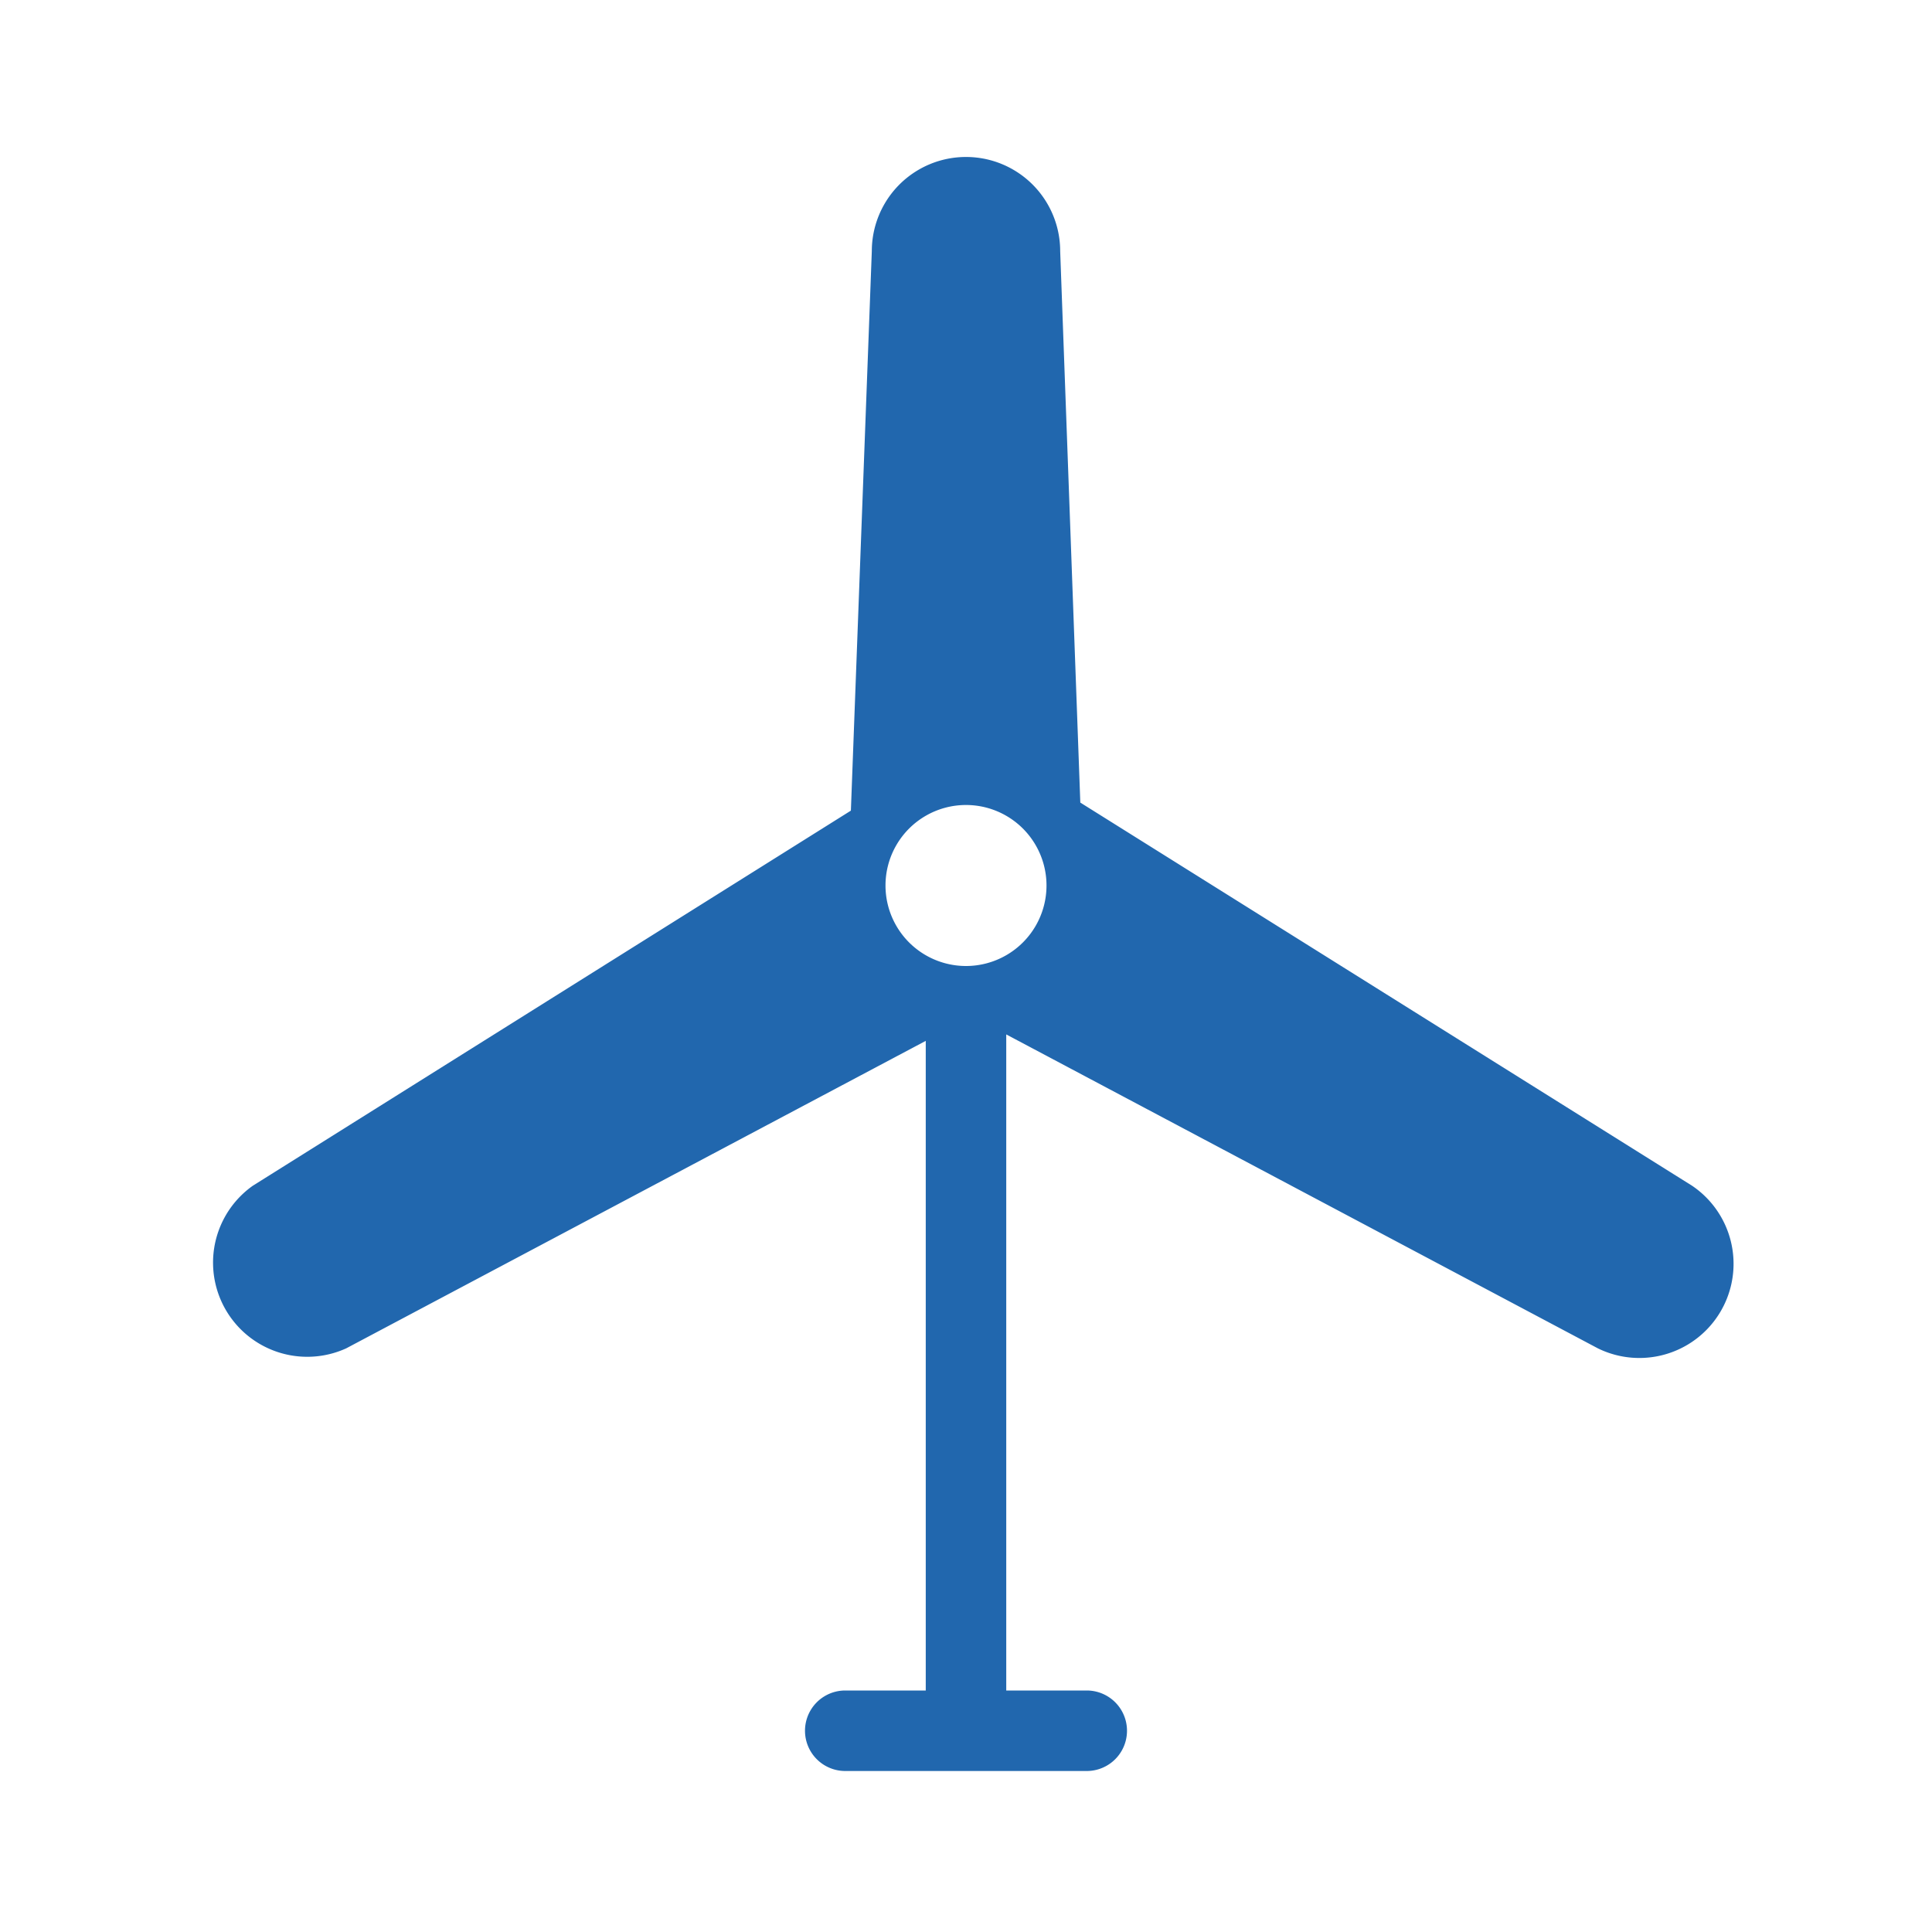
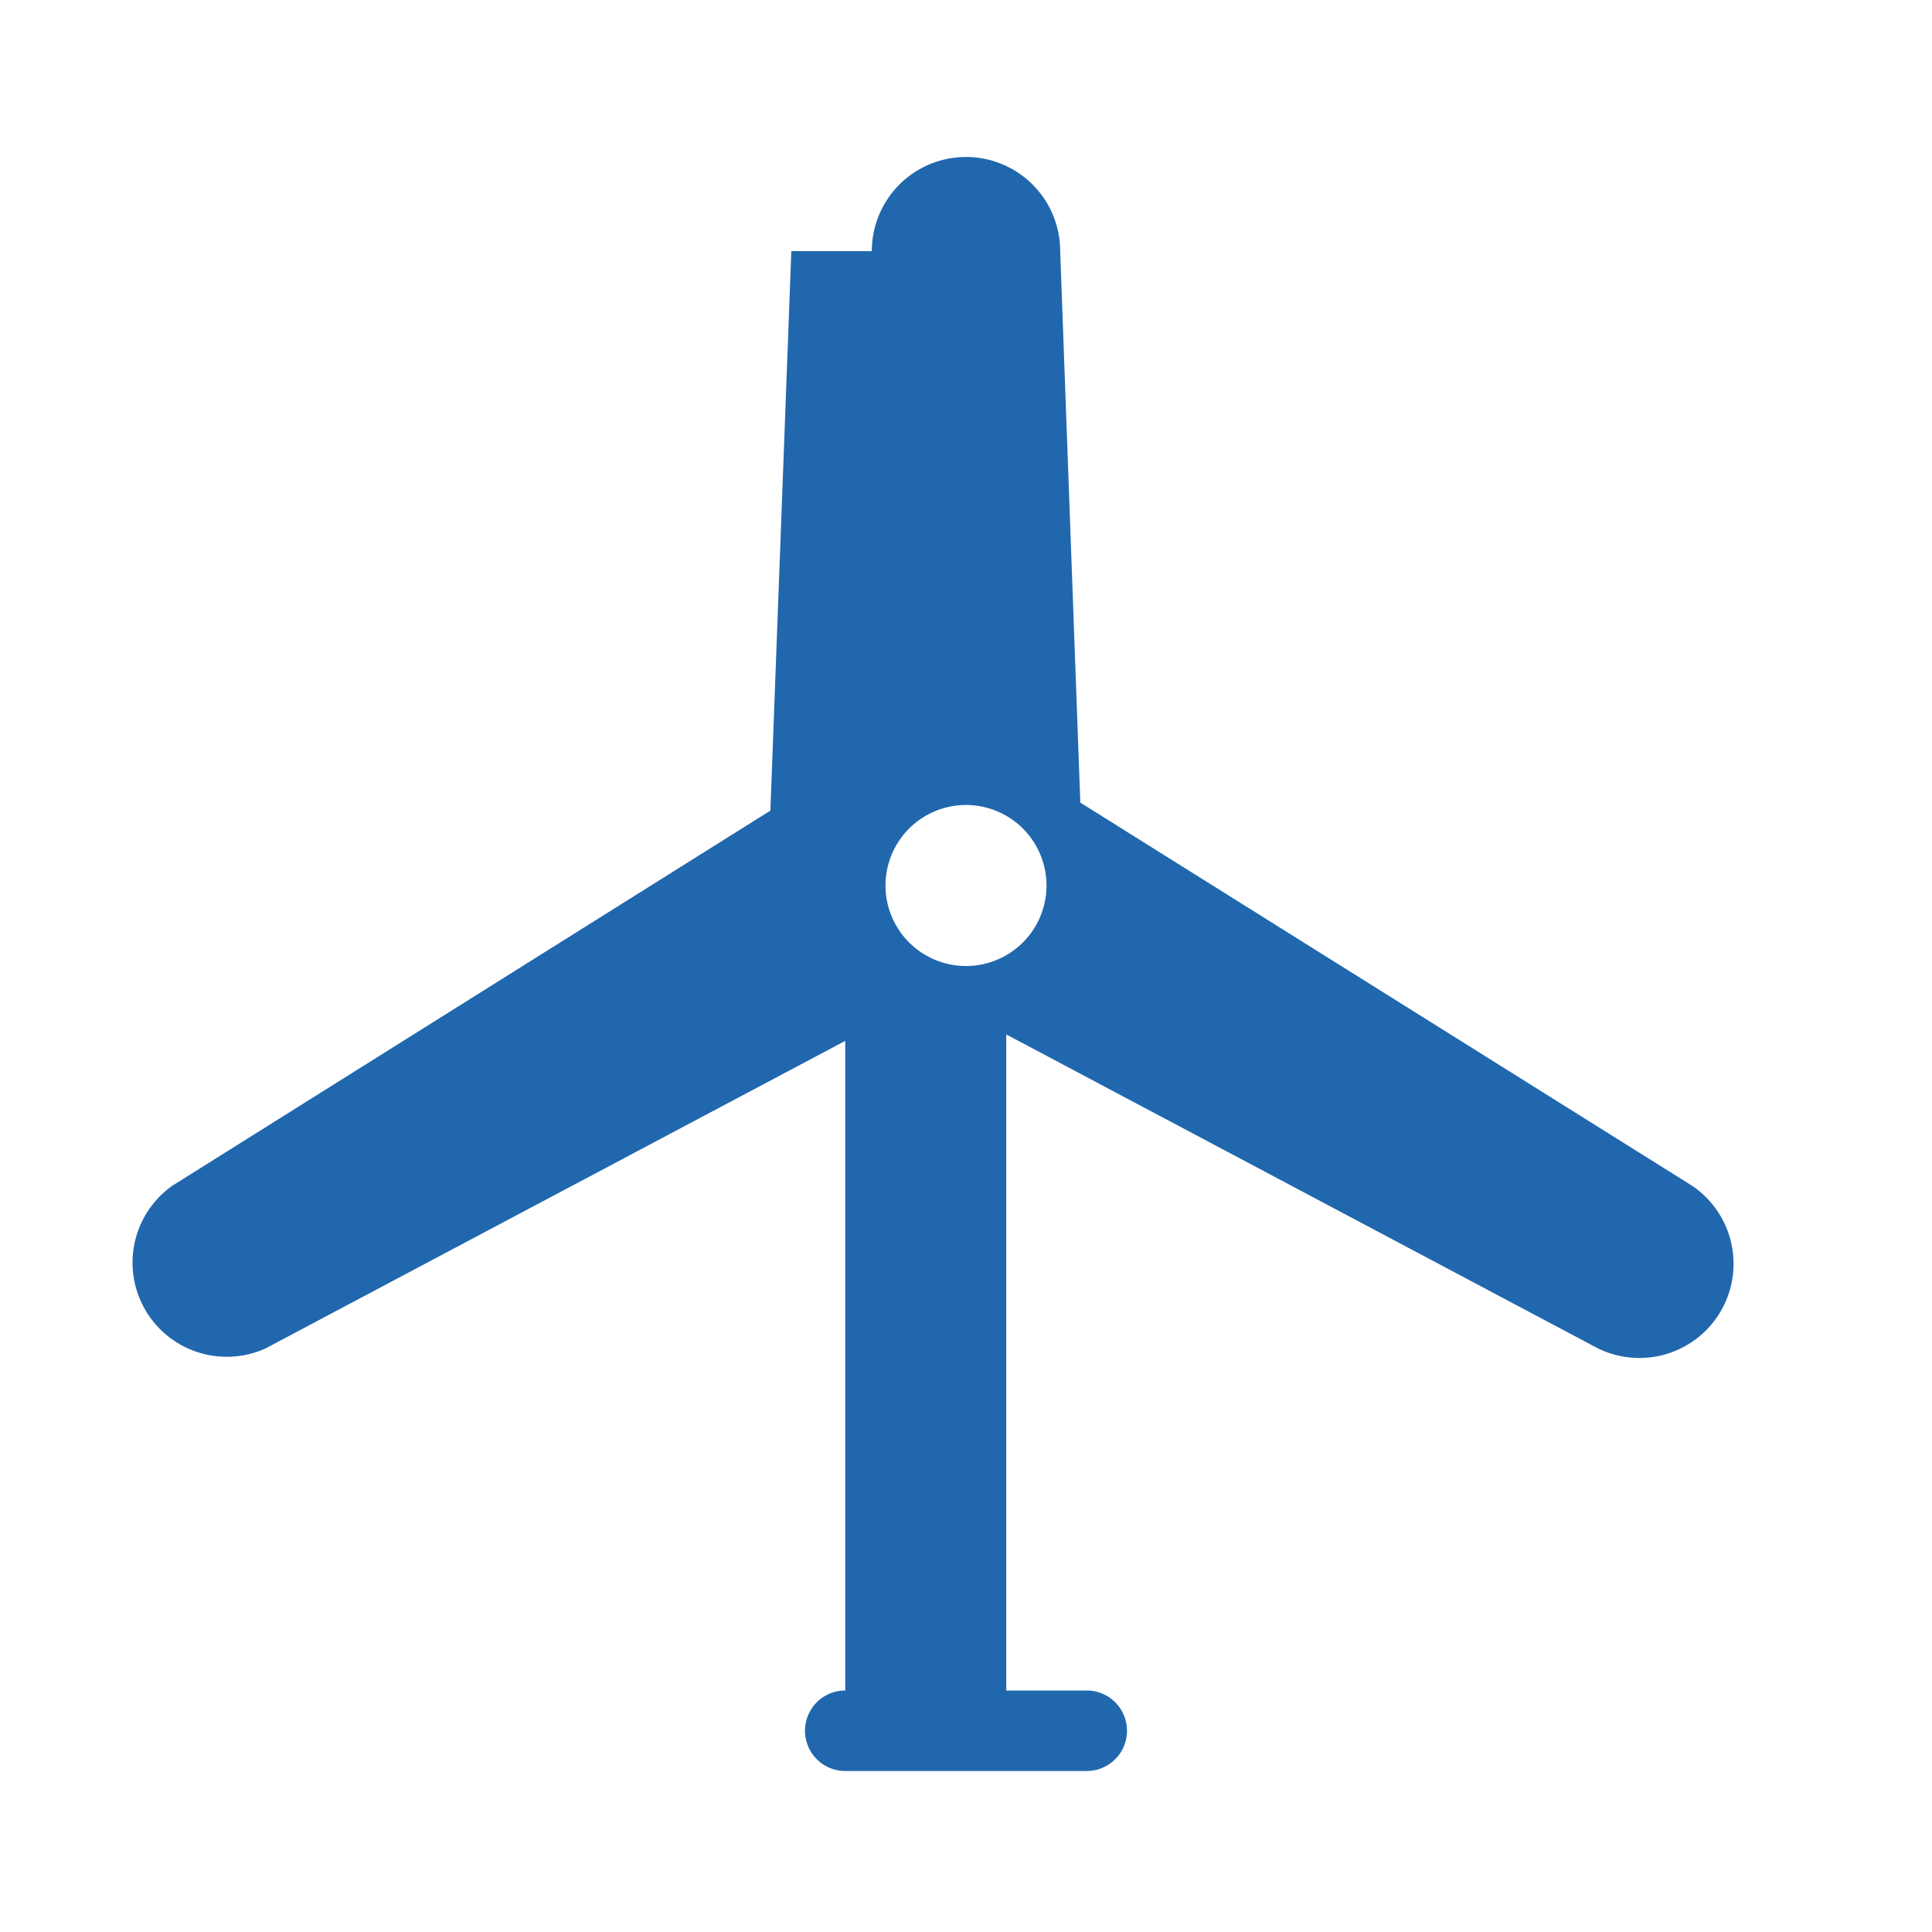
<svg xmlns="http://www.w3.org/2000/svg" width="24" height="24" fill="none">
-   <path fill="#2167AE" d="M10.83 3.12a1.17 1.17 0 0 1 2.34 0l.25 6.85 7.6 4.76a1.17 1.17 0 0 1-1.17 2.02l-7.35-3.9V21h1a.5.5 0 0 1 0 1h-3a.5.5 0 0 1 0-1h1v-8.07l-7.2 3.82a1.17 1.17 0 0 1-1.16-2.02l7.43-4.66.26-6.95ZM12 12a1 1 0 1 0 0-2 1 1 0 0 0 0 2Z" />
+   <path fill="#2167AE" d="M10.83 3.12a1.17 1.17 0 0 1 2.34 0l.25 6.85 7.6 4.76a1.17 1.17 0 0 1-1.17 2.02l-7.35-3.9V21h1a.5.5 0 0 1 0 1h-3a.5.5 0 0 1 0-1v-8.07l-7.2 3.82a1.17 1.17 0 0 1-1.16-2.02l7.43-4.66.26-6.95ZM12 12a1 1 0 1 0 0-2 1 1 0 0 0 0 2Z" />
</svg>